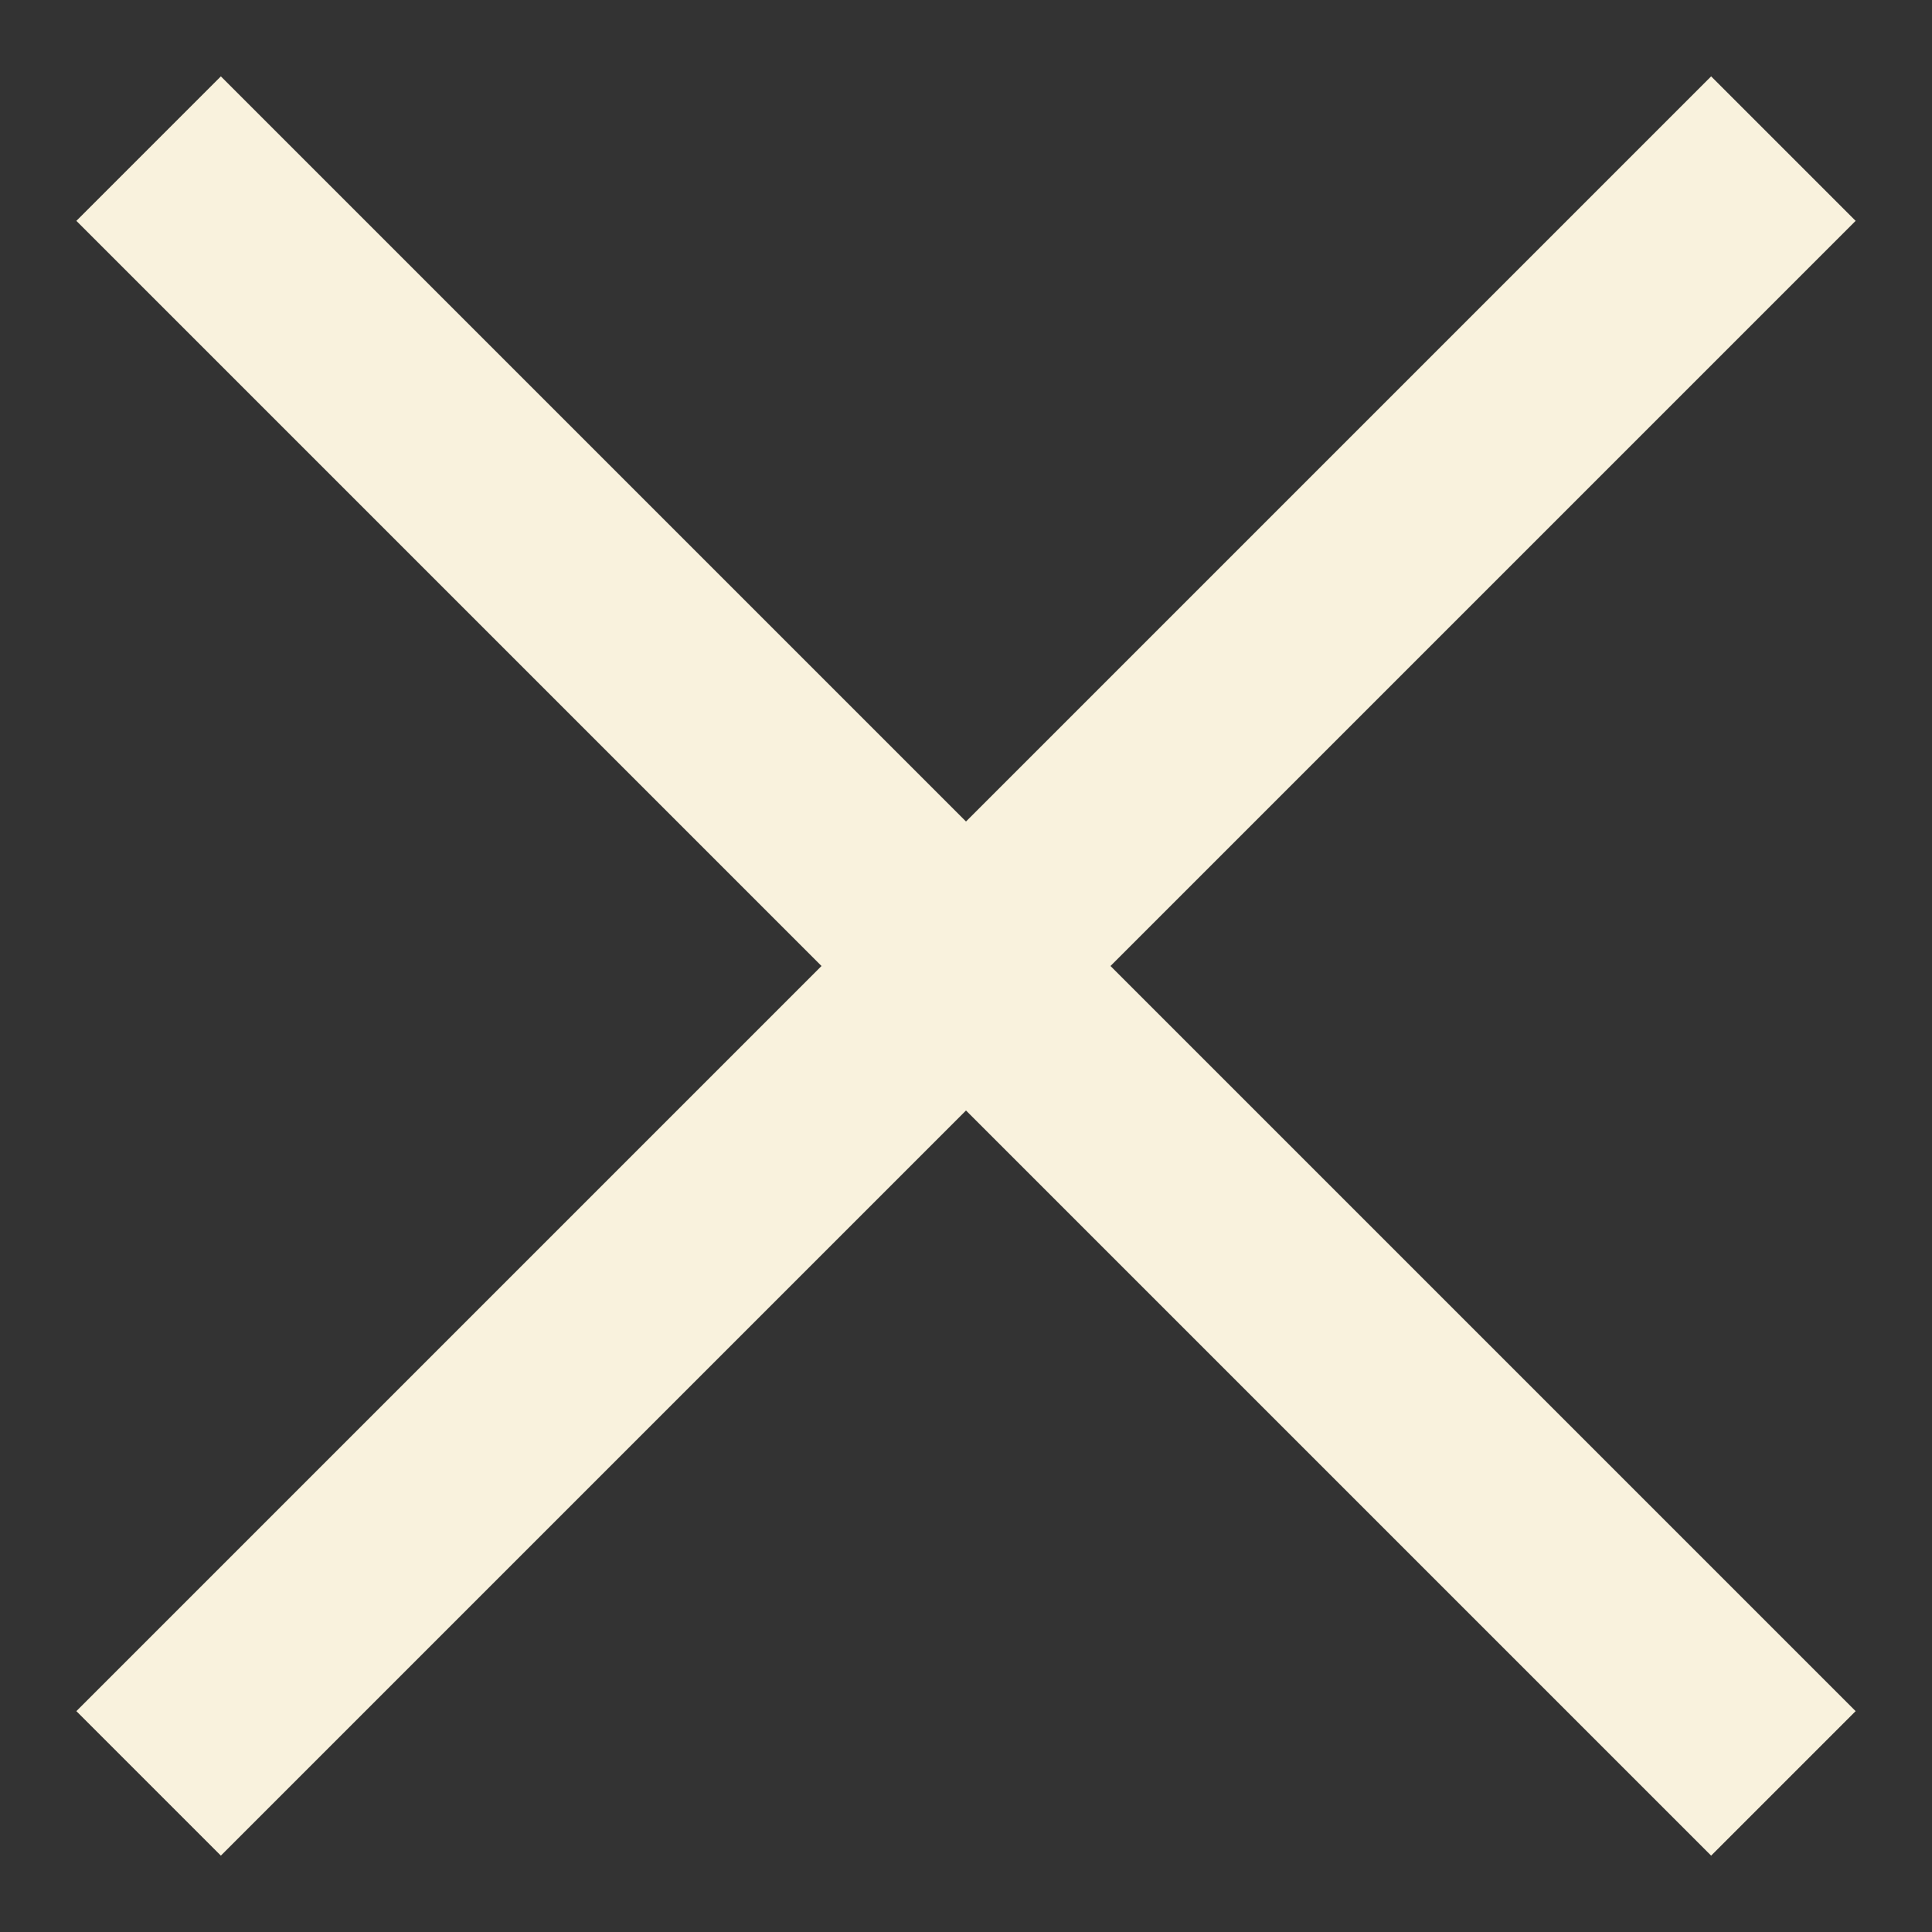
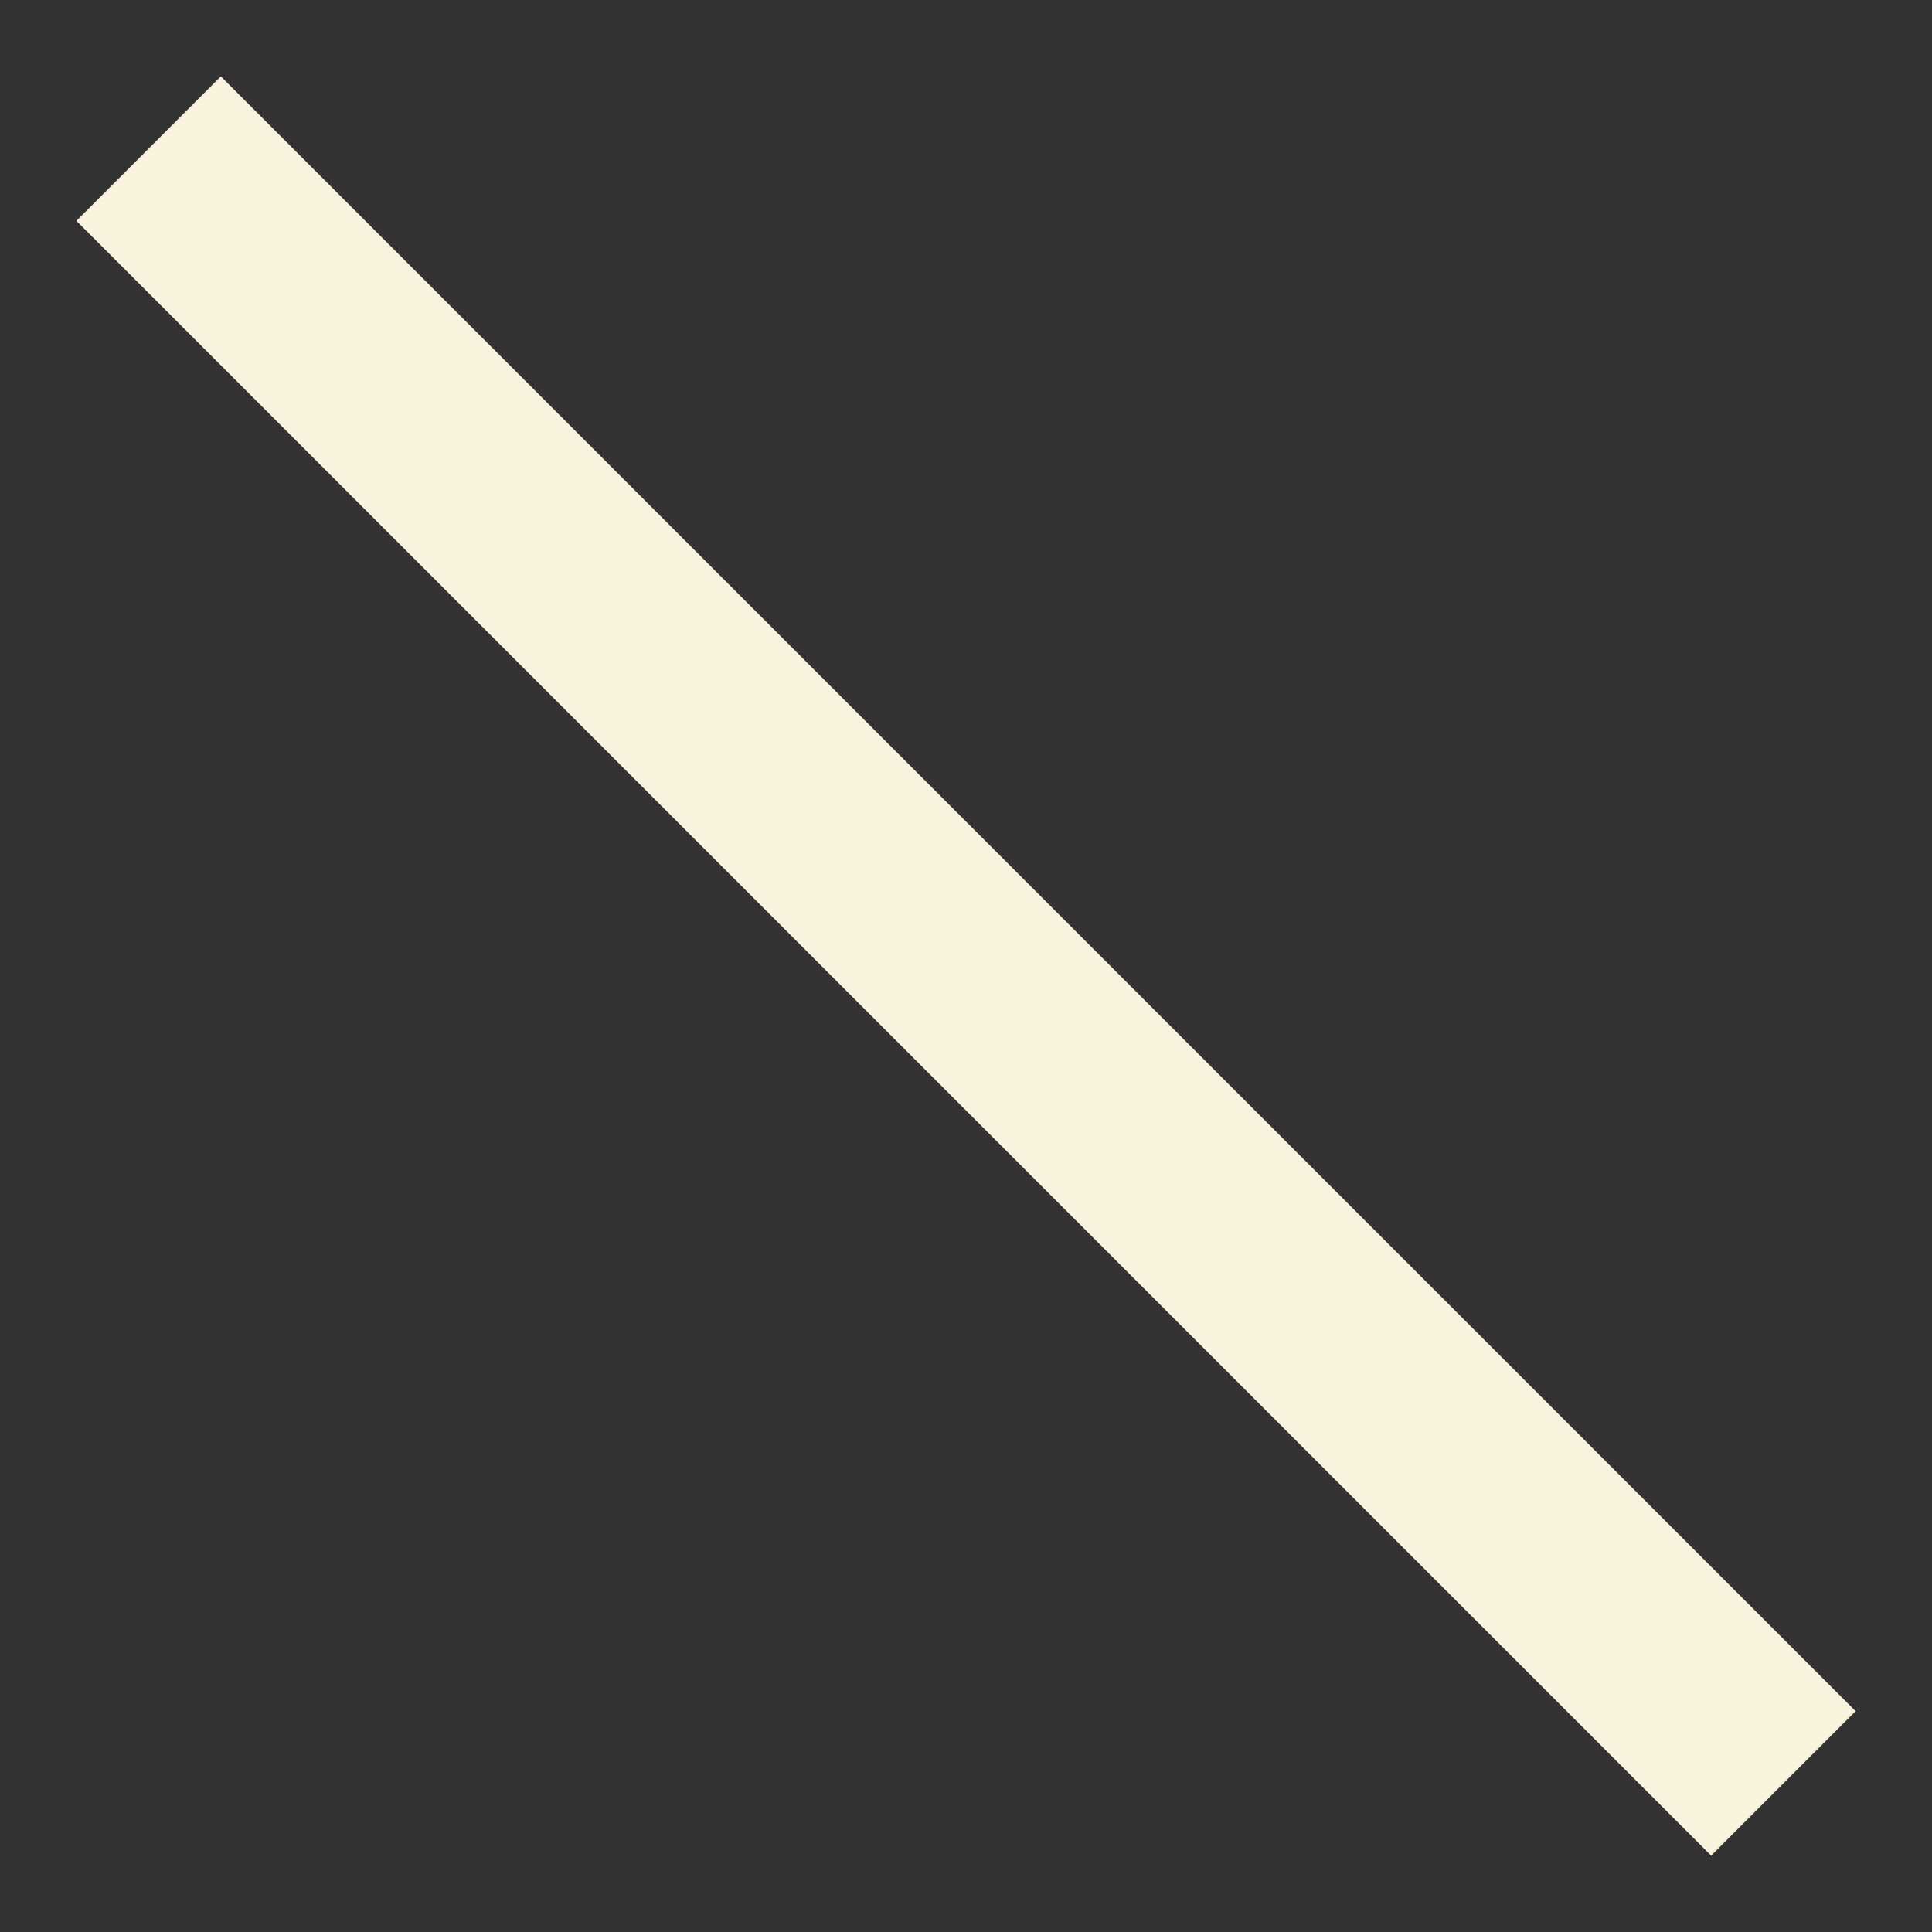
<svg xmlns="http://www.w3.org/2000/svg" width="13" height="13" viewBox="0 0 13 13" fill="none">
  <rect x="0" y="0" width="13" height="13" fill="#333333" stroke="none" />
  <path d="M1 1L12 12" stroke="#F9F2DD" stroke-width="1.375" />
-   <path d="M1 12L12 1" stroke="#F9F2DD" stroke-width="1.375" />
</svg>